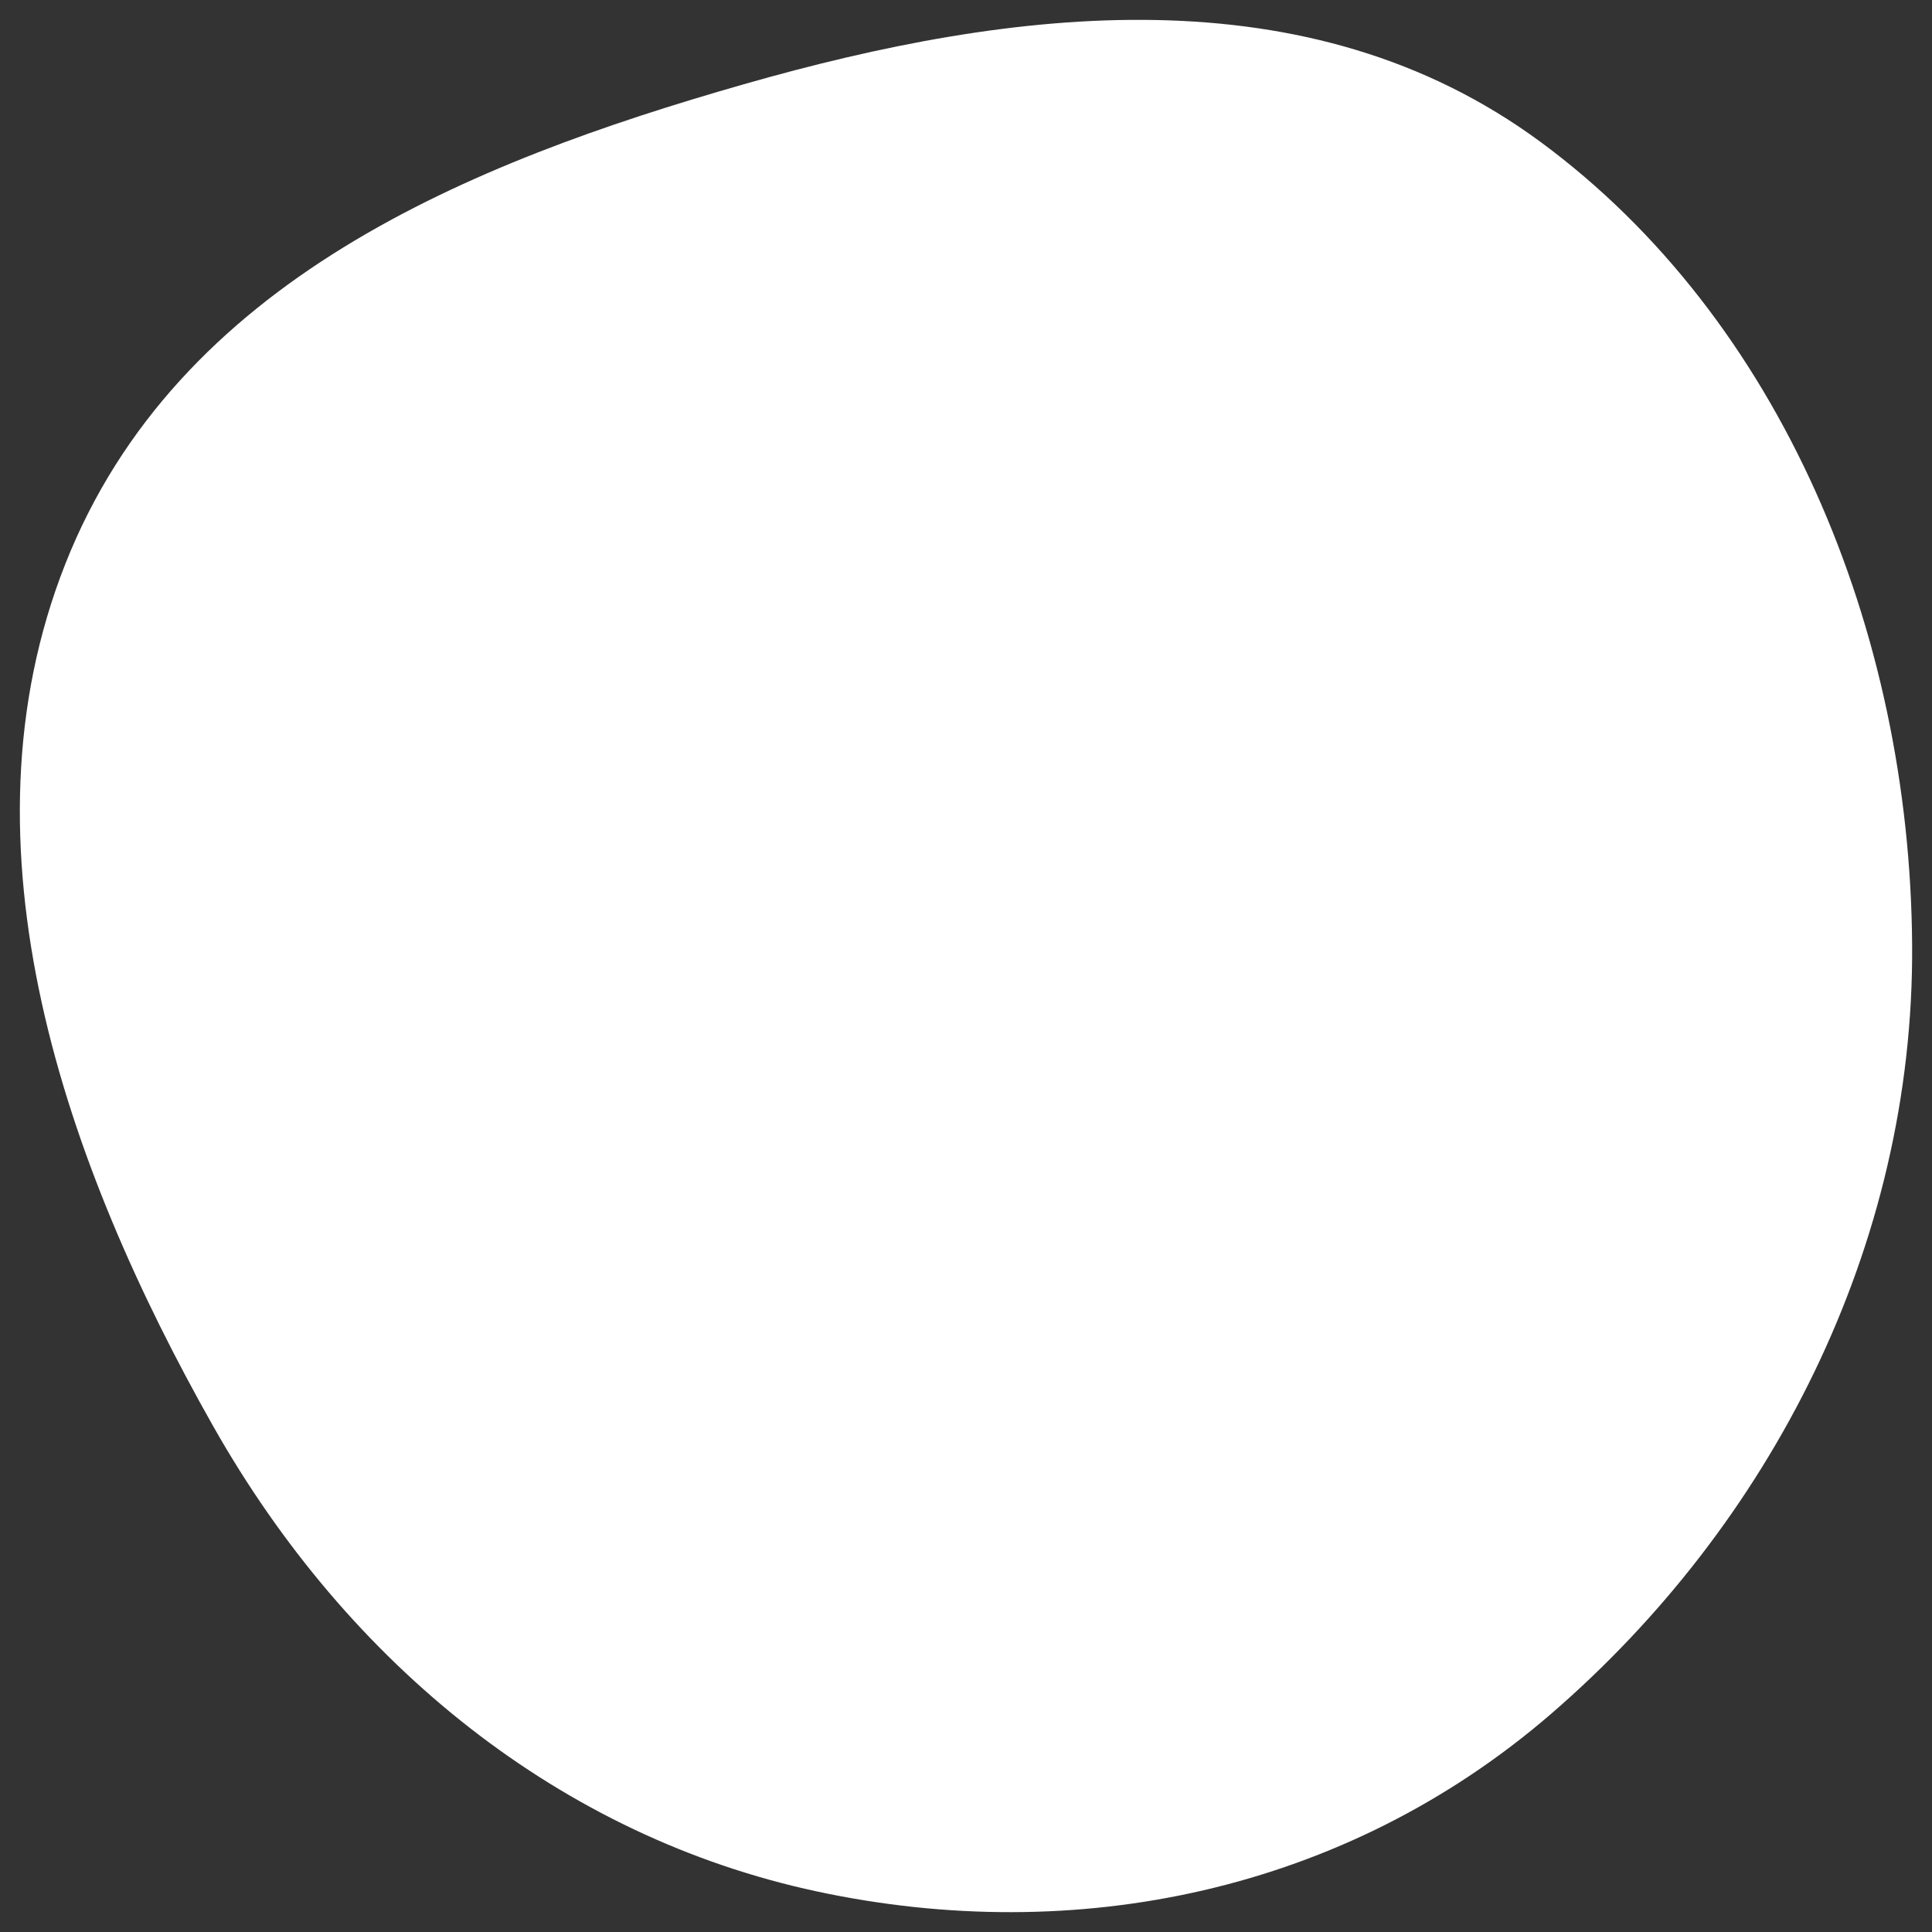
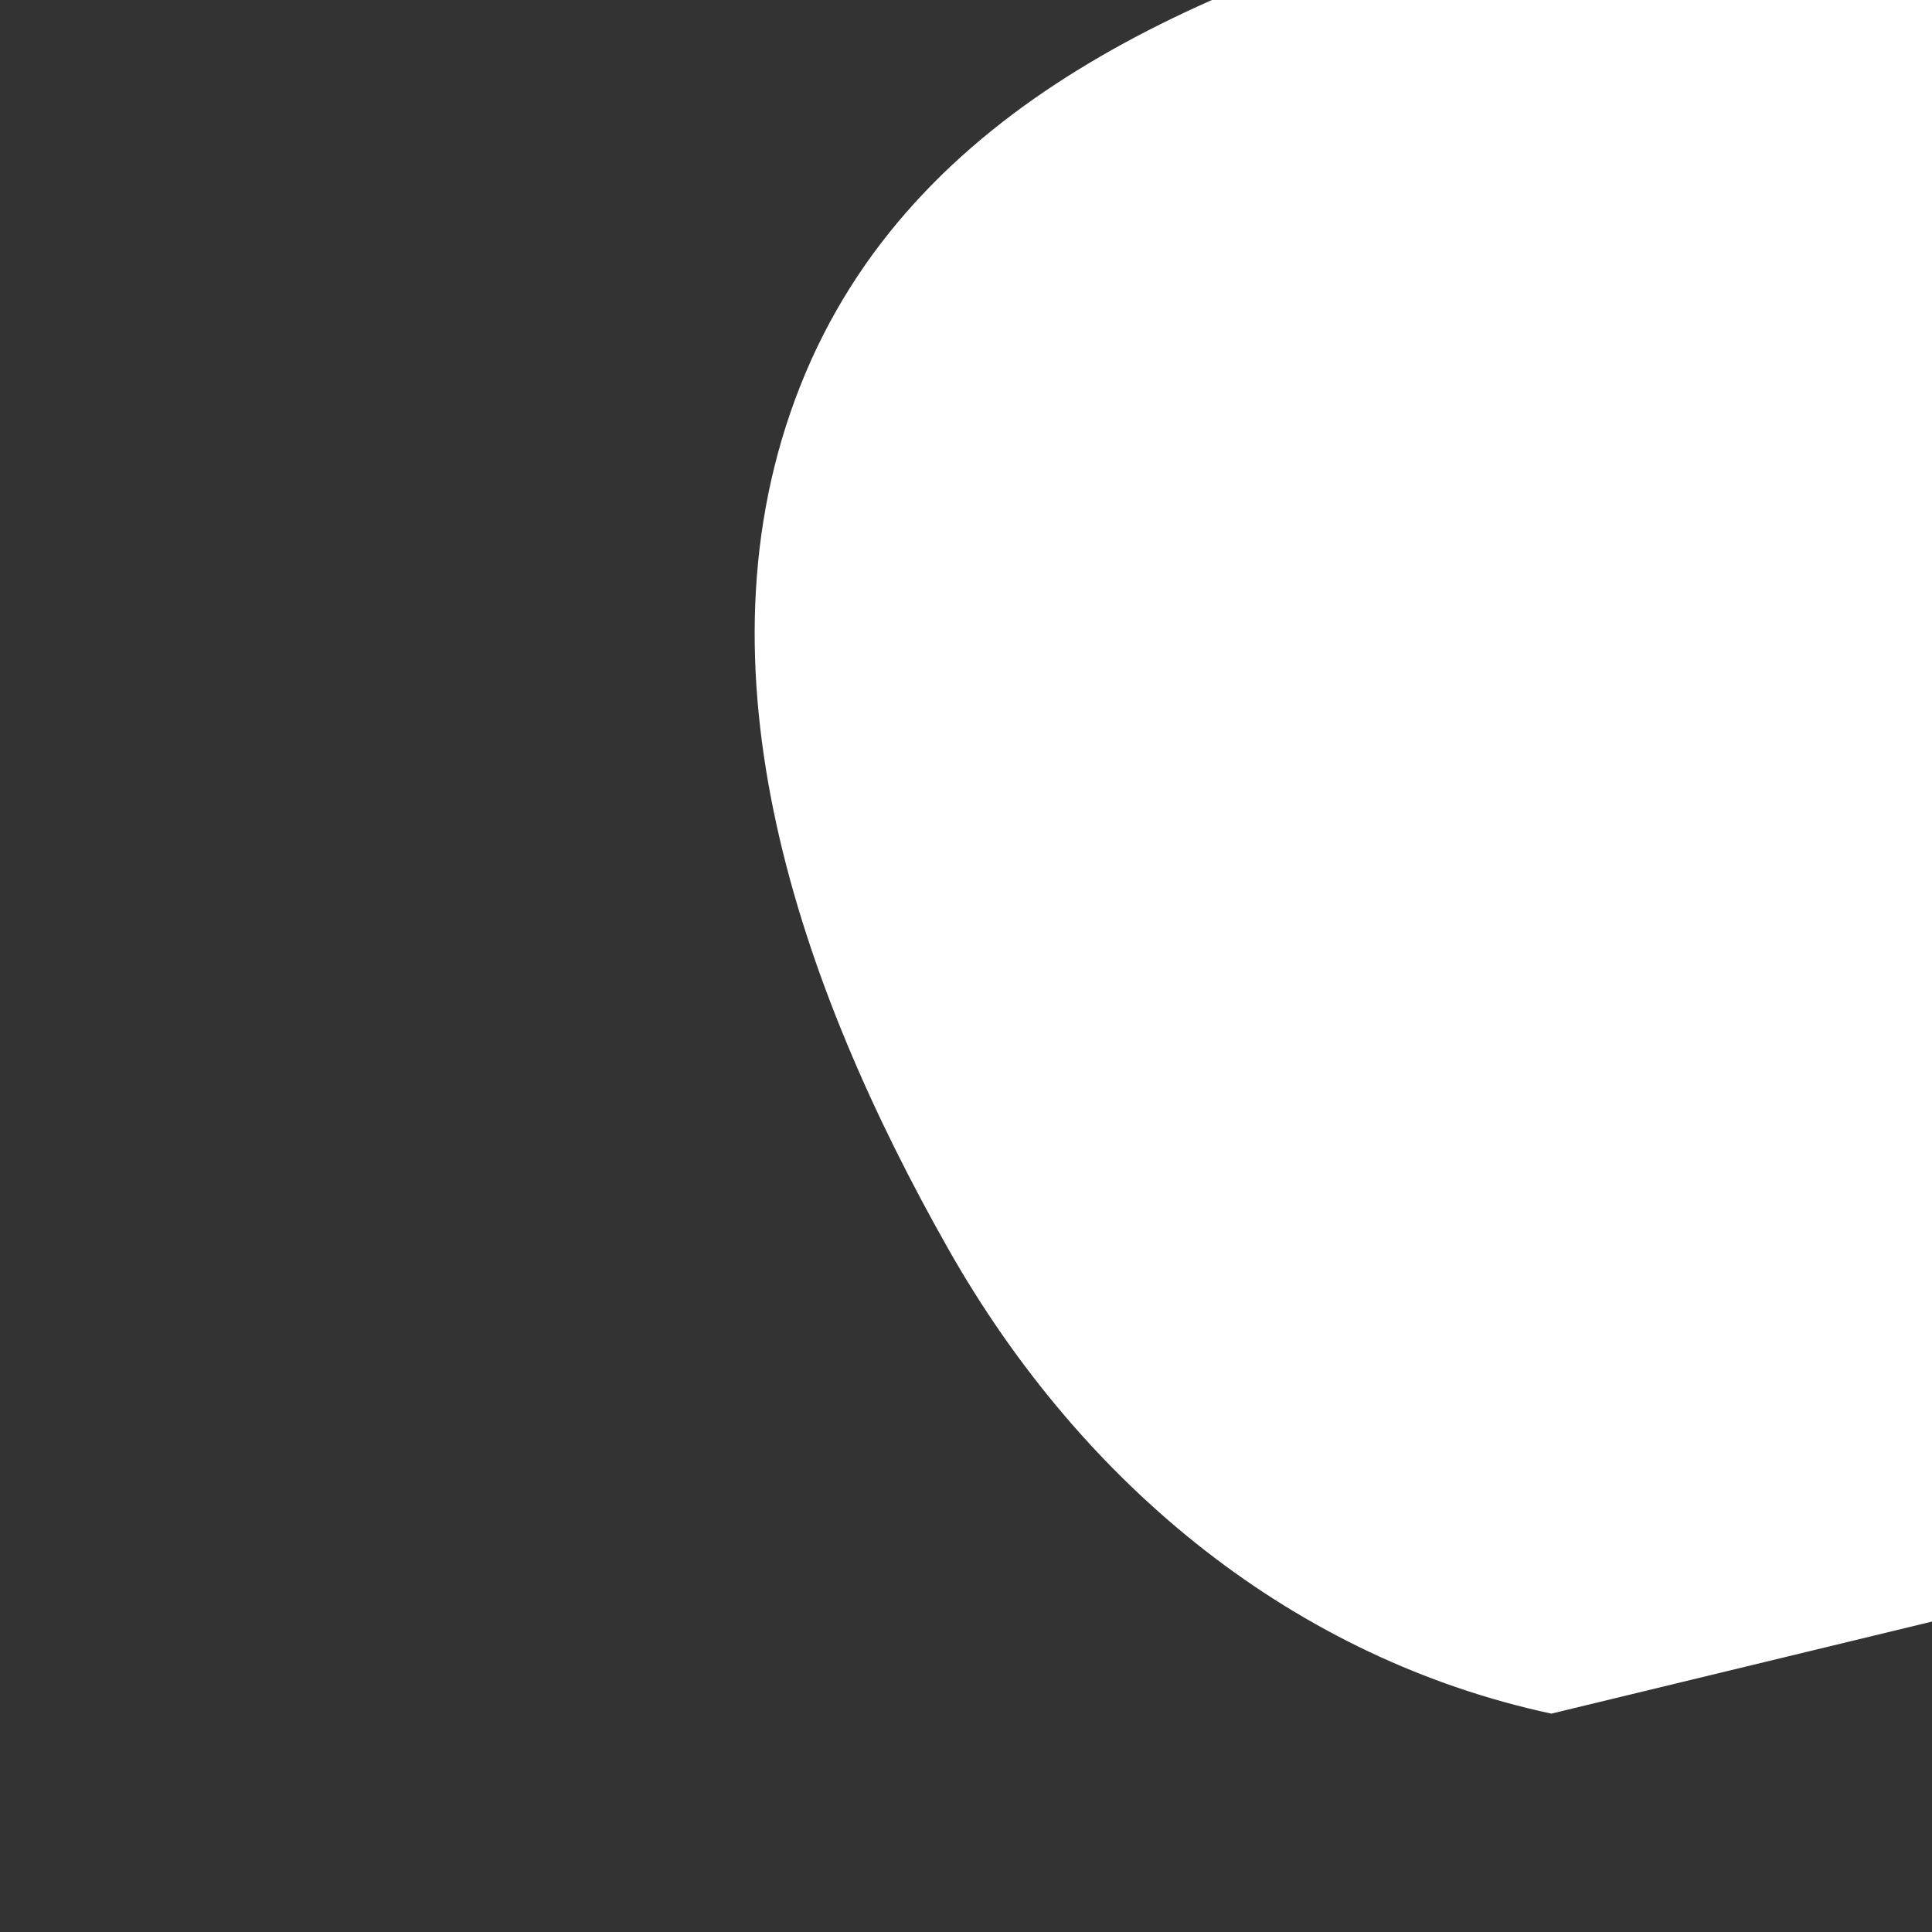
<svg xmlns="http://www.w3.org/2000/svg" width="100%" height="100%" viewBox="0 0 2250 2250" version="1.1" xml:space="preserve" style="fill-rule:evenodd;clip-rule:evenodd;stroke-linejoin:round;stroke-miterlimit:2;">
  <rect x="0" y="0" width="2250" height="2250" fill="#333333" stroke="none" />
-   <rect id="Primary" x="0" y="0" width="2250" height="2250" style="fill:none;" />
-   <path d="M1806.69,1995.69c-240.561,207.824 -554.146,271.767 -855.78,206.979c-296.52,-63.697 -544.464,-262.196 -702.628,-541.725c-172.743,-305.302 -302.32,-675.085 -172.161,-1004.32c130.363,-329.746 470.259,-467.005 789.988,-558.464c315.356,-90.206 658.043,-131.677 927.892,67.065c279.832,206.098 430.311,568.147 432.854,935.128c2.444,352.354 -166.129,675.874 -420.165,895.339" style="fill:#fff;fill-rule:nonzero;" />
+   <path d="M1806.69,1995.69c-296.52,-63.697 -544.464,-262.196 -702.628,-541.725c-172.743,-305.302 -302.32,-675.085 -172.161,-1004.32c130.363,-329.746 470.259,-467.005 789.988,-558.464c315.356,-90.206 658.043,-131.677 927.892,67.065c279.832,206.098 430.311,568.147 432.854,935.128c2.444,352.354 -166.129,675.874 -420.165,895.339" style="fill:#fff;fill-rule:nonzero;" />
</svg>